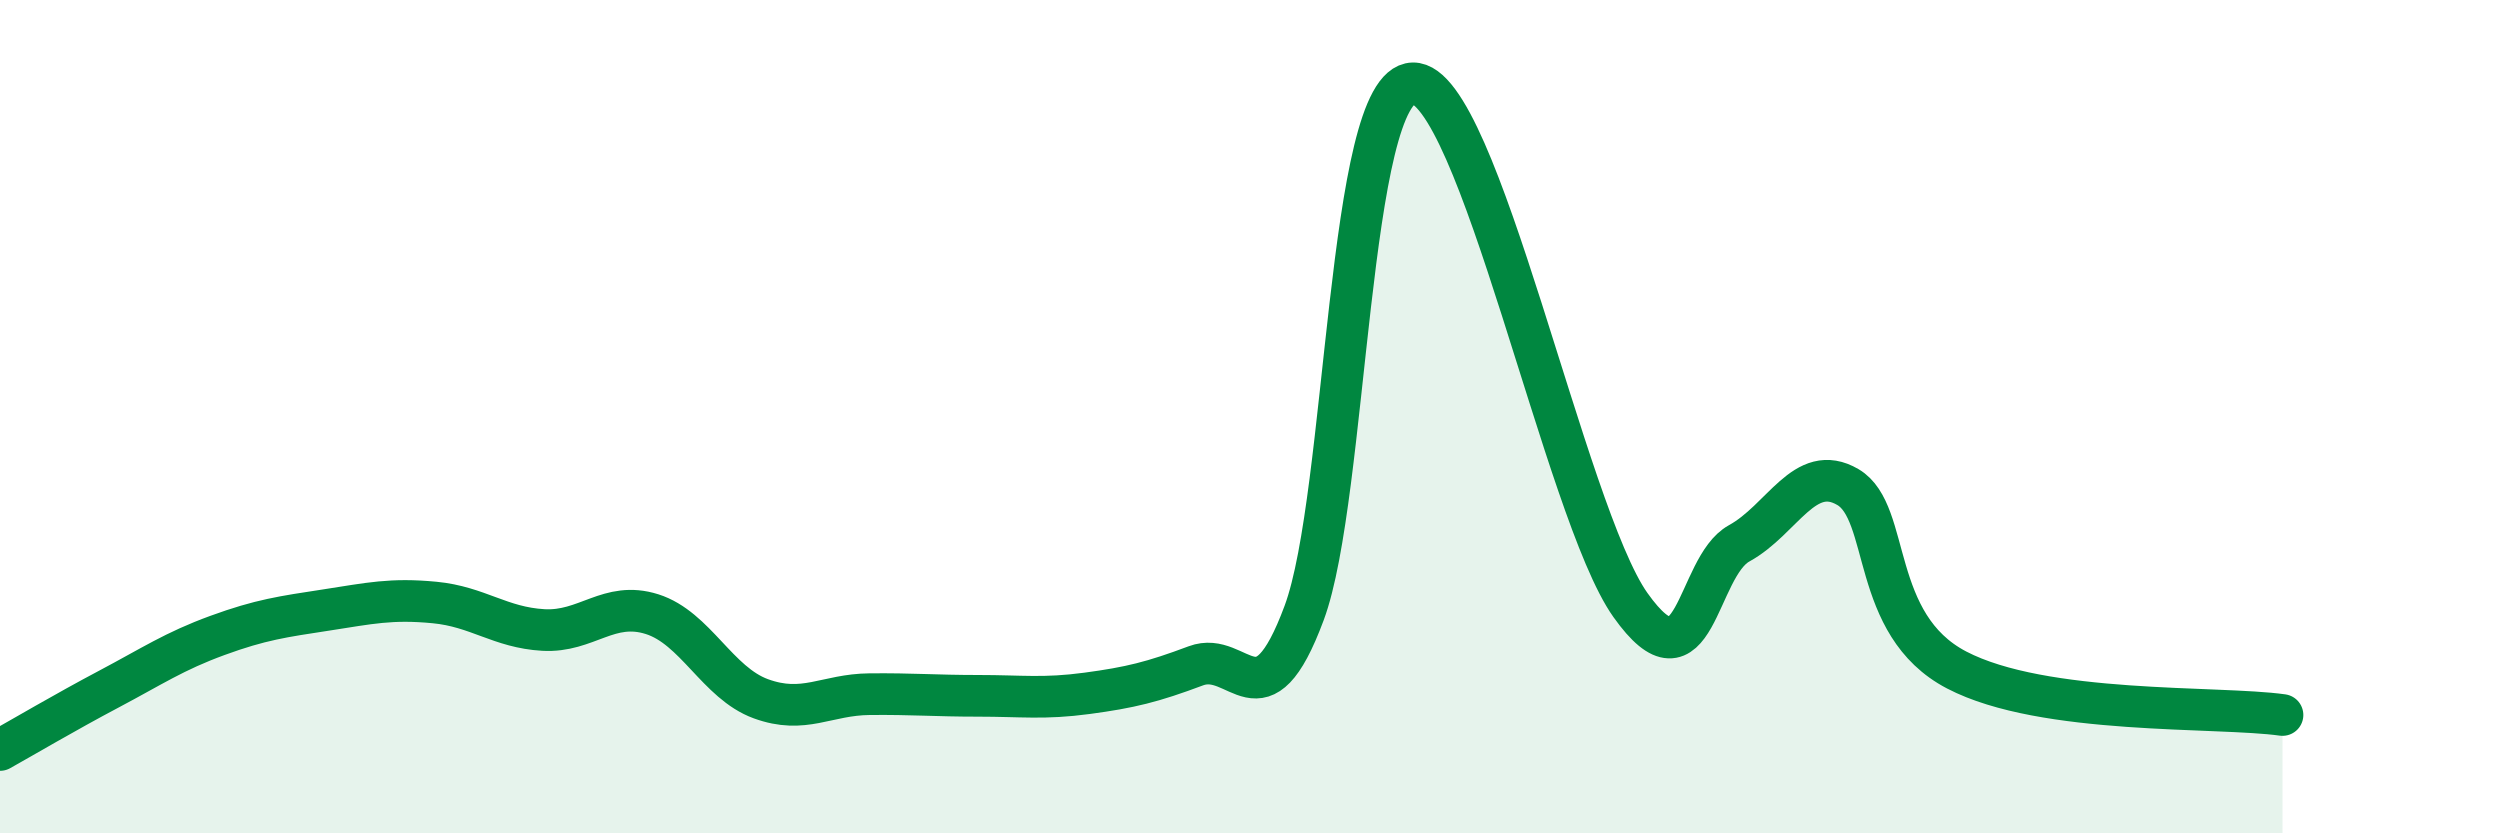
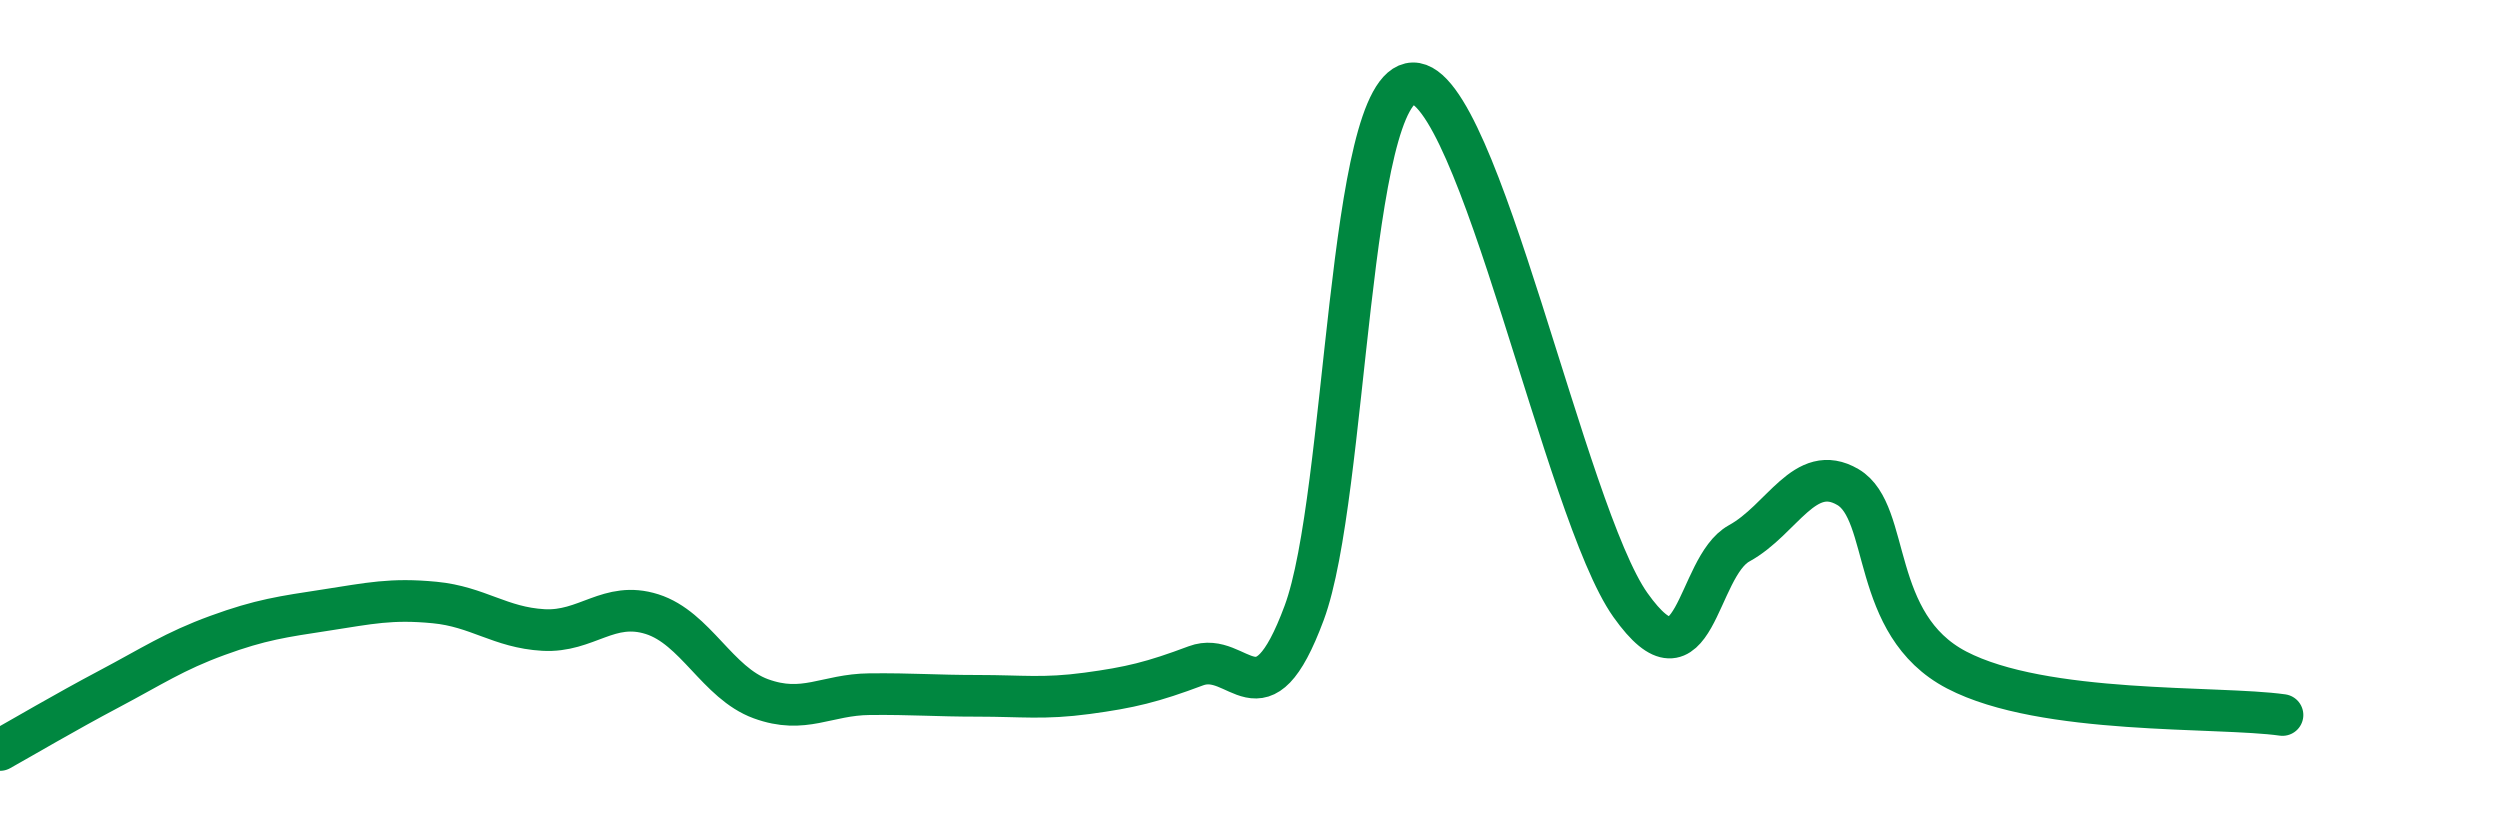
<svg xmlns="http://www.w3.org/2000/svg" width="60" height="20" viewBox="0 0 60 20">
-   <path d="M 0,18 C 0.52,17.71 1.57,17.09 2.61,16.54 C 3.65,15.99 4.18,15.63 5.22,15.25 C 6.26,14.87 6.79,14.8 7.83,14.64 C 8.87,14.48 9.39,14.36 10.43,14.46 C 11.47,14.56 12,15.06 13.04,15.12 C 14.08,15.18 14.61,14.41 15.65,14.74 C 16.69,15.07 17.22,16.39 18.26,16.77 C 19.3,17.15 19.83,16.67 20.87,16.66 C 21.91,16.65 22.44,16.7 23.48,16.7 C 24.52,16.7 25.05,16.78 26.09,16.64 C 27.13,16.5 27.66,16.37 28.7,15.98 C 29.74,15.59 30.26,17.51 31.3,14.71 C 32.34,11.91 32.34,2.04 33.91,2 C 35.48,1.96 37.56,12.31 39.13,14.52 C 40.7,16.73 40.7,13.61 41.74,13.04 C 42.78,12.47 43.31,11.08 44.35,11.69 C 45.39,12.3 44.87,14.99 46.96,16.08 C 49.05,17.17 53.22,16.94 54.78,17.16L54.78 20L0 20Z" fill="#008740" opacity="0.1" stroke-linecap="round" stroke-linejoin="round" />
  <path d="M 0,18 C 0.52,17.71 1.57,17.09 2.61,16.54 C 3.65,15.99 4.18,15.63 5.22,15.25 C 6.26,14.87 6.79,14.8 7.83,14.64 C 8.87,14.48 9.39,14.36 10.43,14.46 C 11.47,14.56 12,15.06 13.04,15.12 C 14.08,15.18 14.61,14.41 15.65,14.74 C 16.69,15.07 17.22,16.39 18.26,16.77 C 19.3,17.15 19.83,16.67 20.87,16.66 C 21.91,16.65 22.44,16.7 23.48,16.7 C 24.52,16.7 25.05,16.78 26.09,16.64 C 27.13,16.5 27.66,16.37 28.7,15.98 C 29.74,15.59 30.26,17.51 31.3,14.71 C 32.34,11.91 32.34,2.04 33.91,2 C 35.48,1.96 37.56,12.31 39.13,14.52 C 40.7,16.73 40.7,13.61 41.74,13.04 C 42.78,12.47 43.31,11.08 44.35,11.69 C 45.39,12.3 44.87,14.99 46.96,16.08 C 49.05,17.17 53.22,16.94 54.78,17.16" stroke="#008740" stroke-width="1" fill="none" stroke-linecap="round" stroke-linejoin="round" />
</svg>